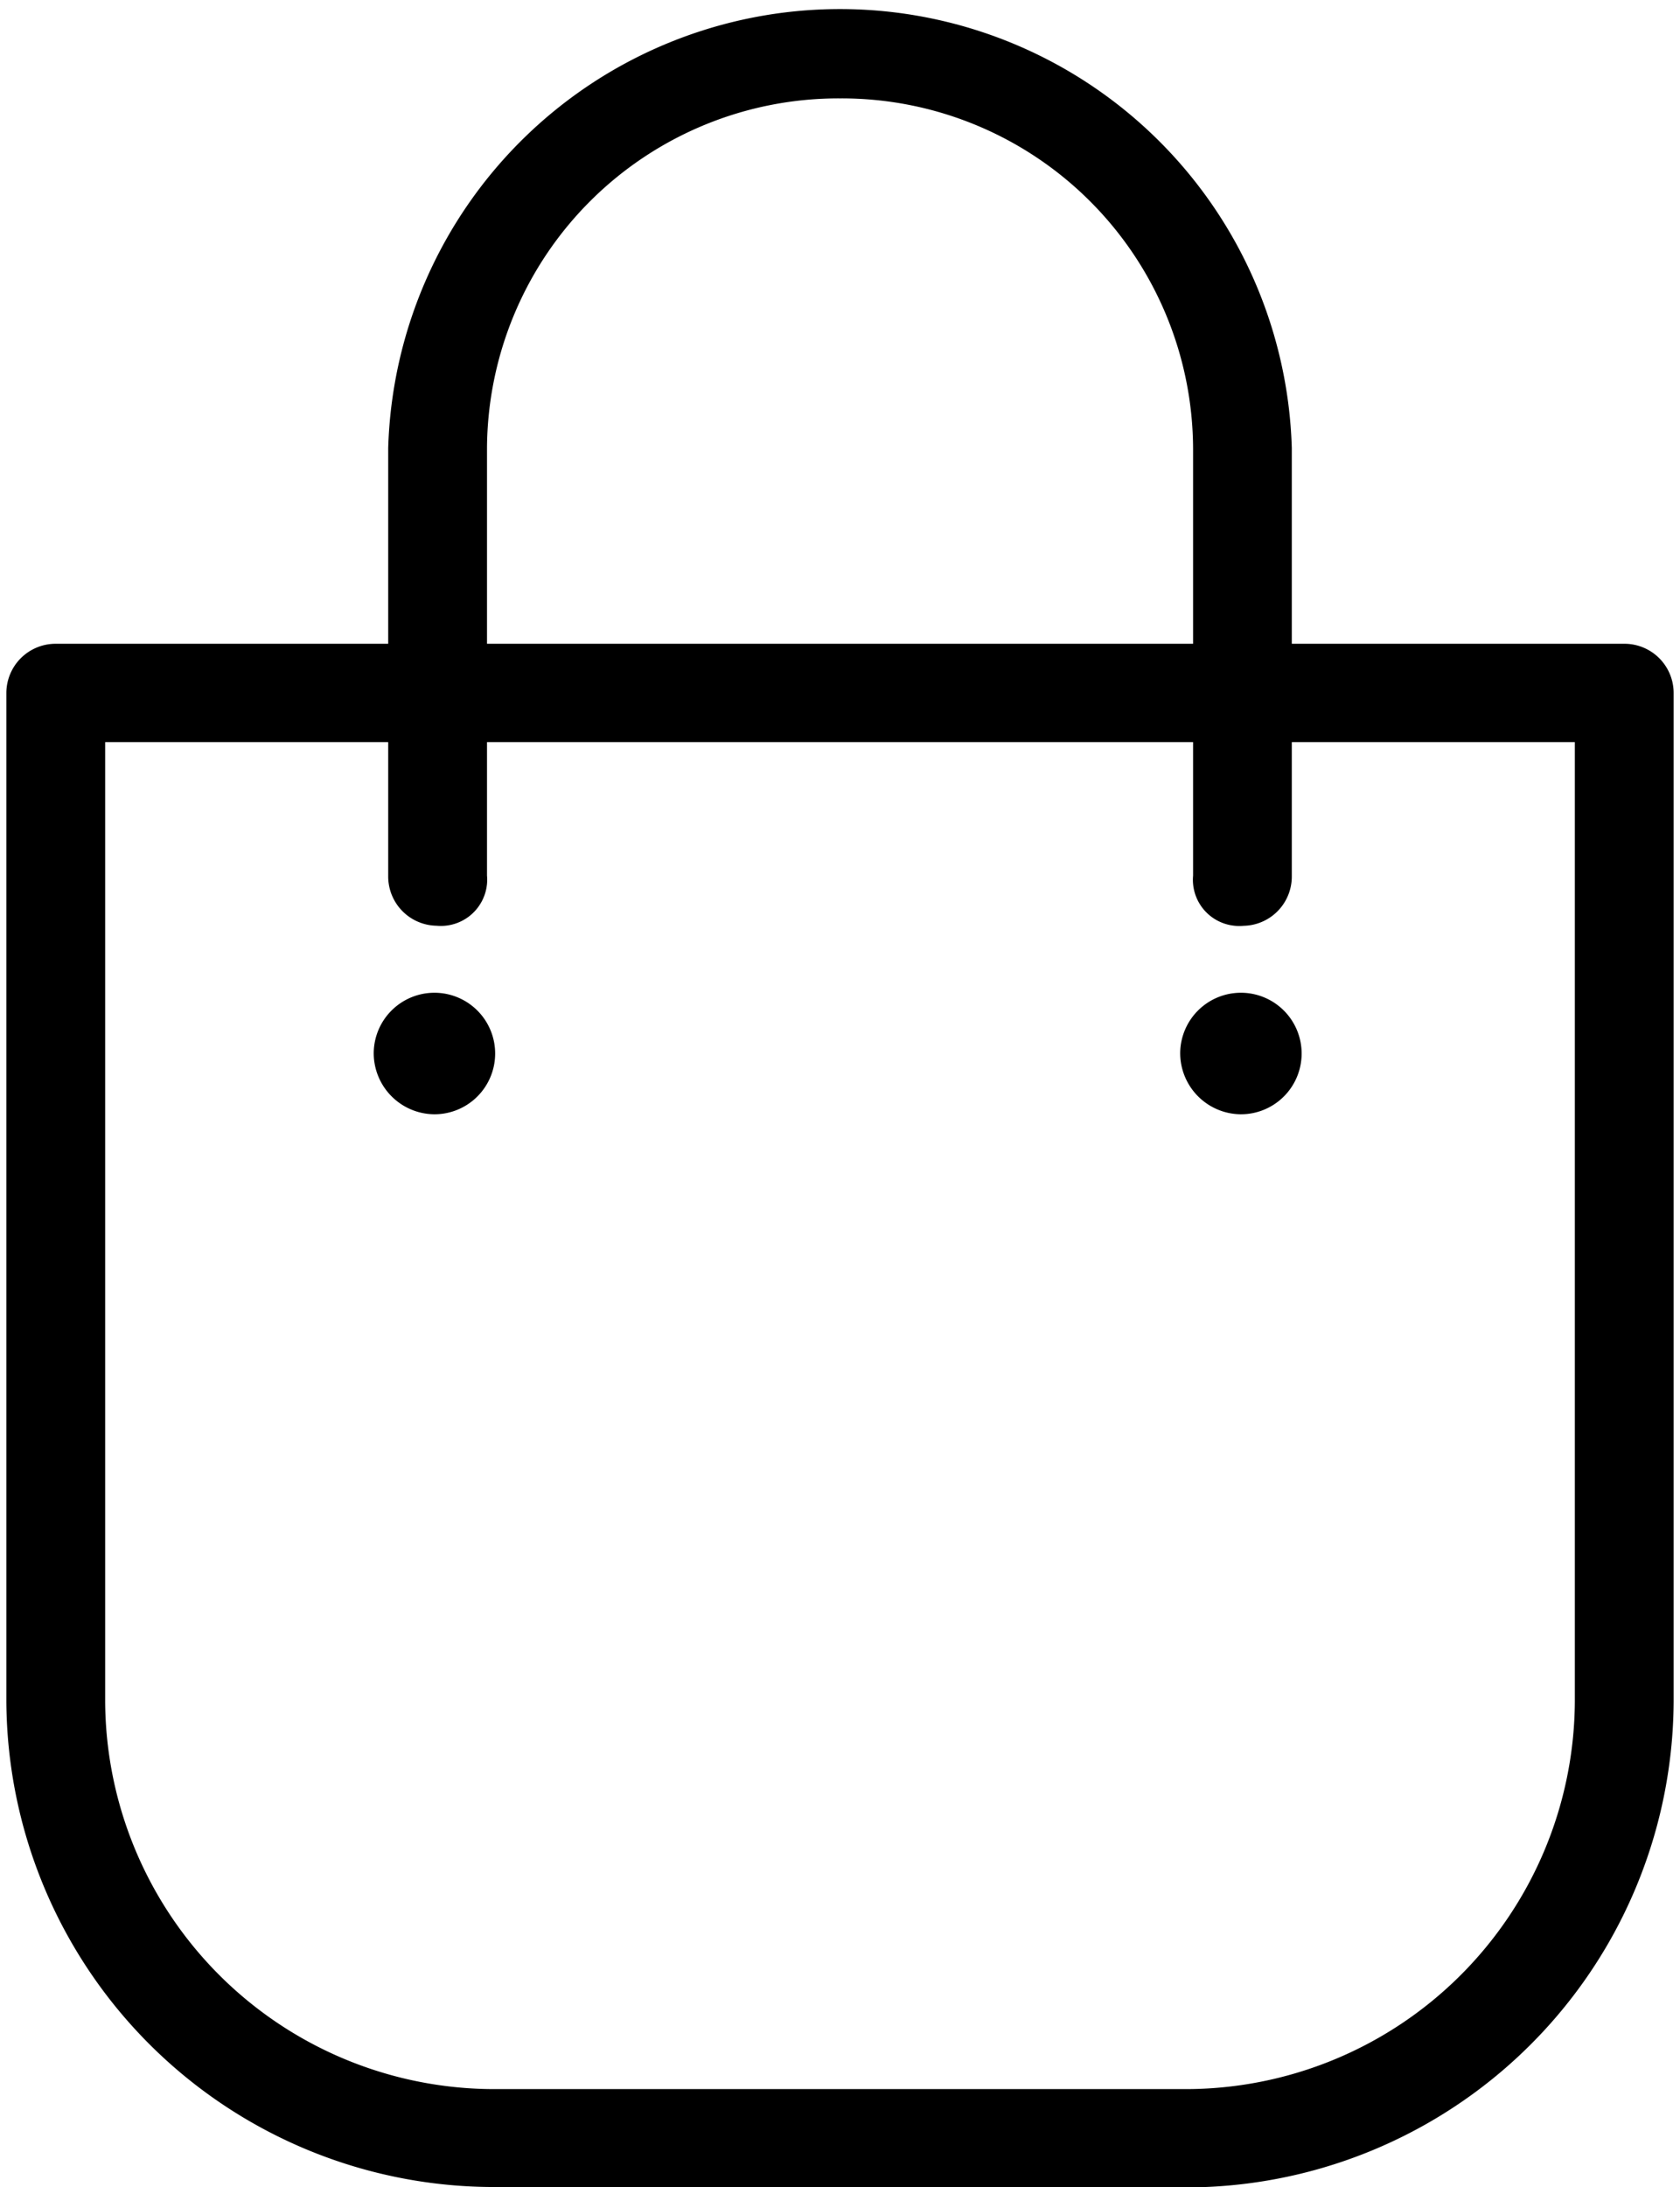
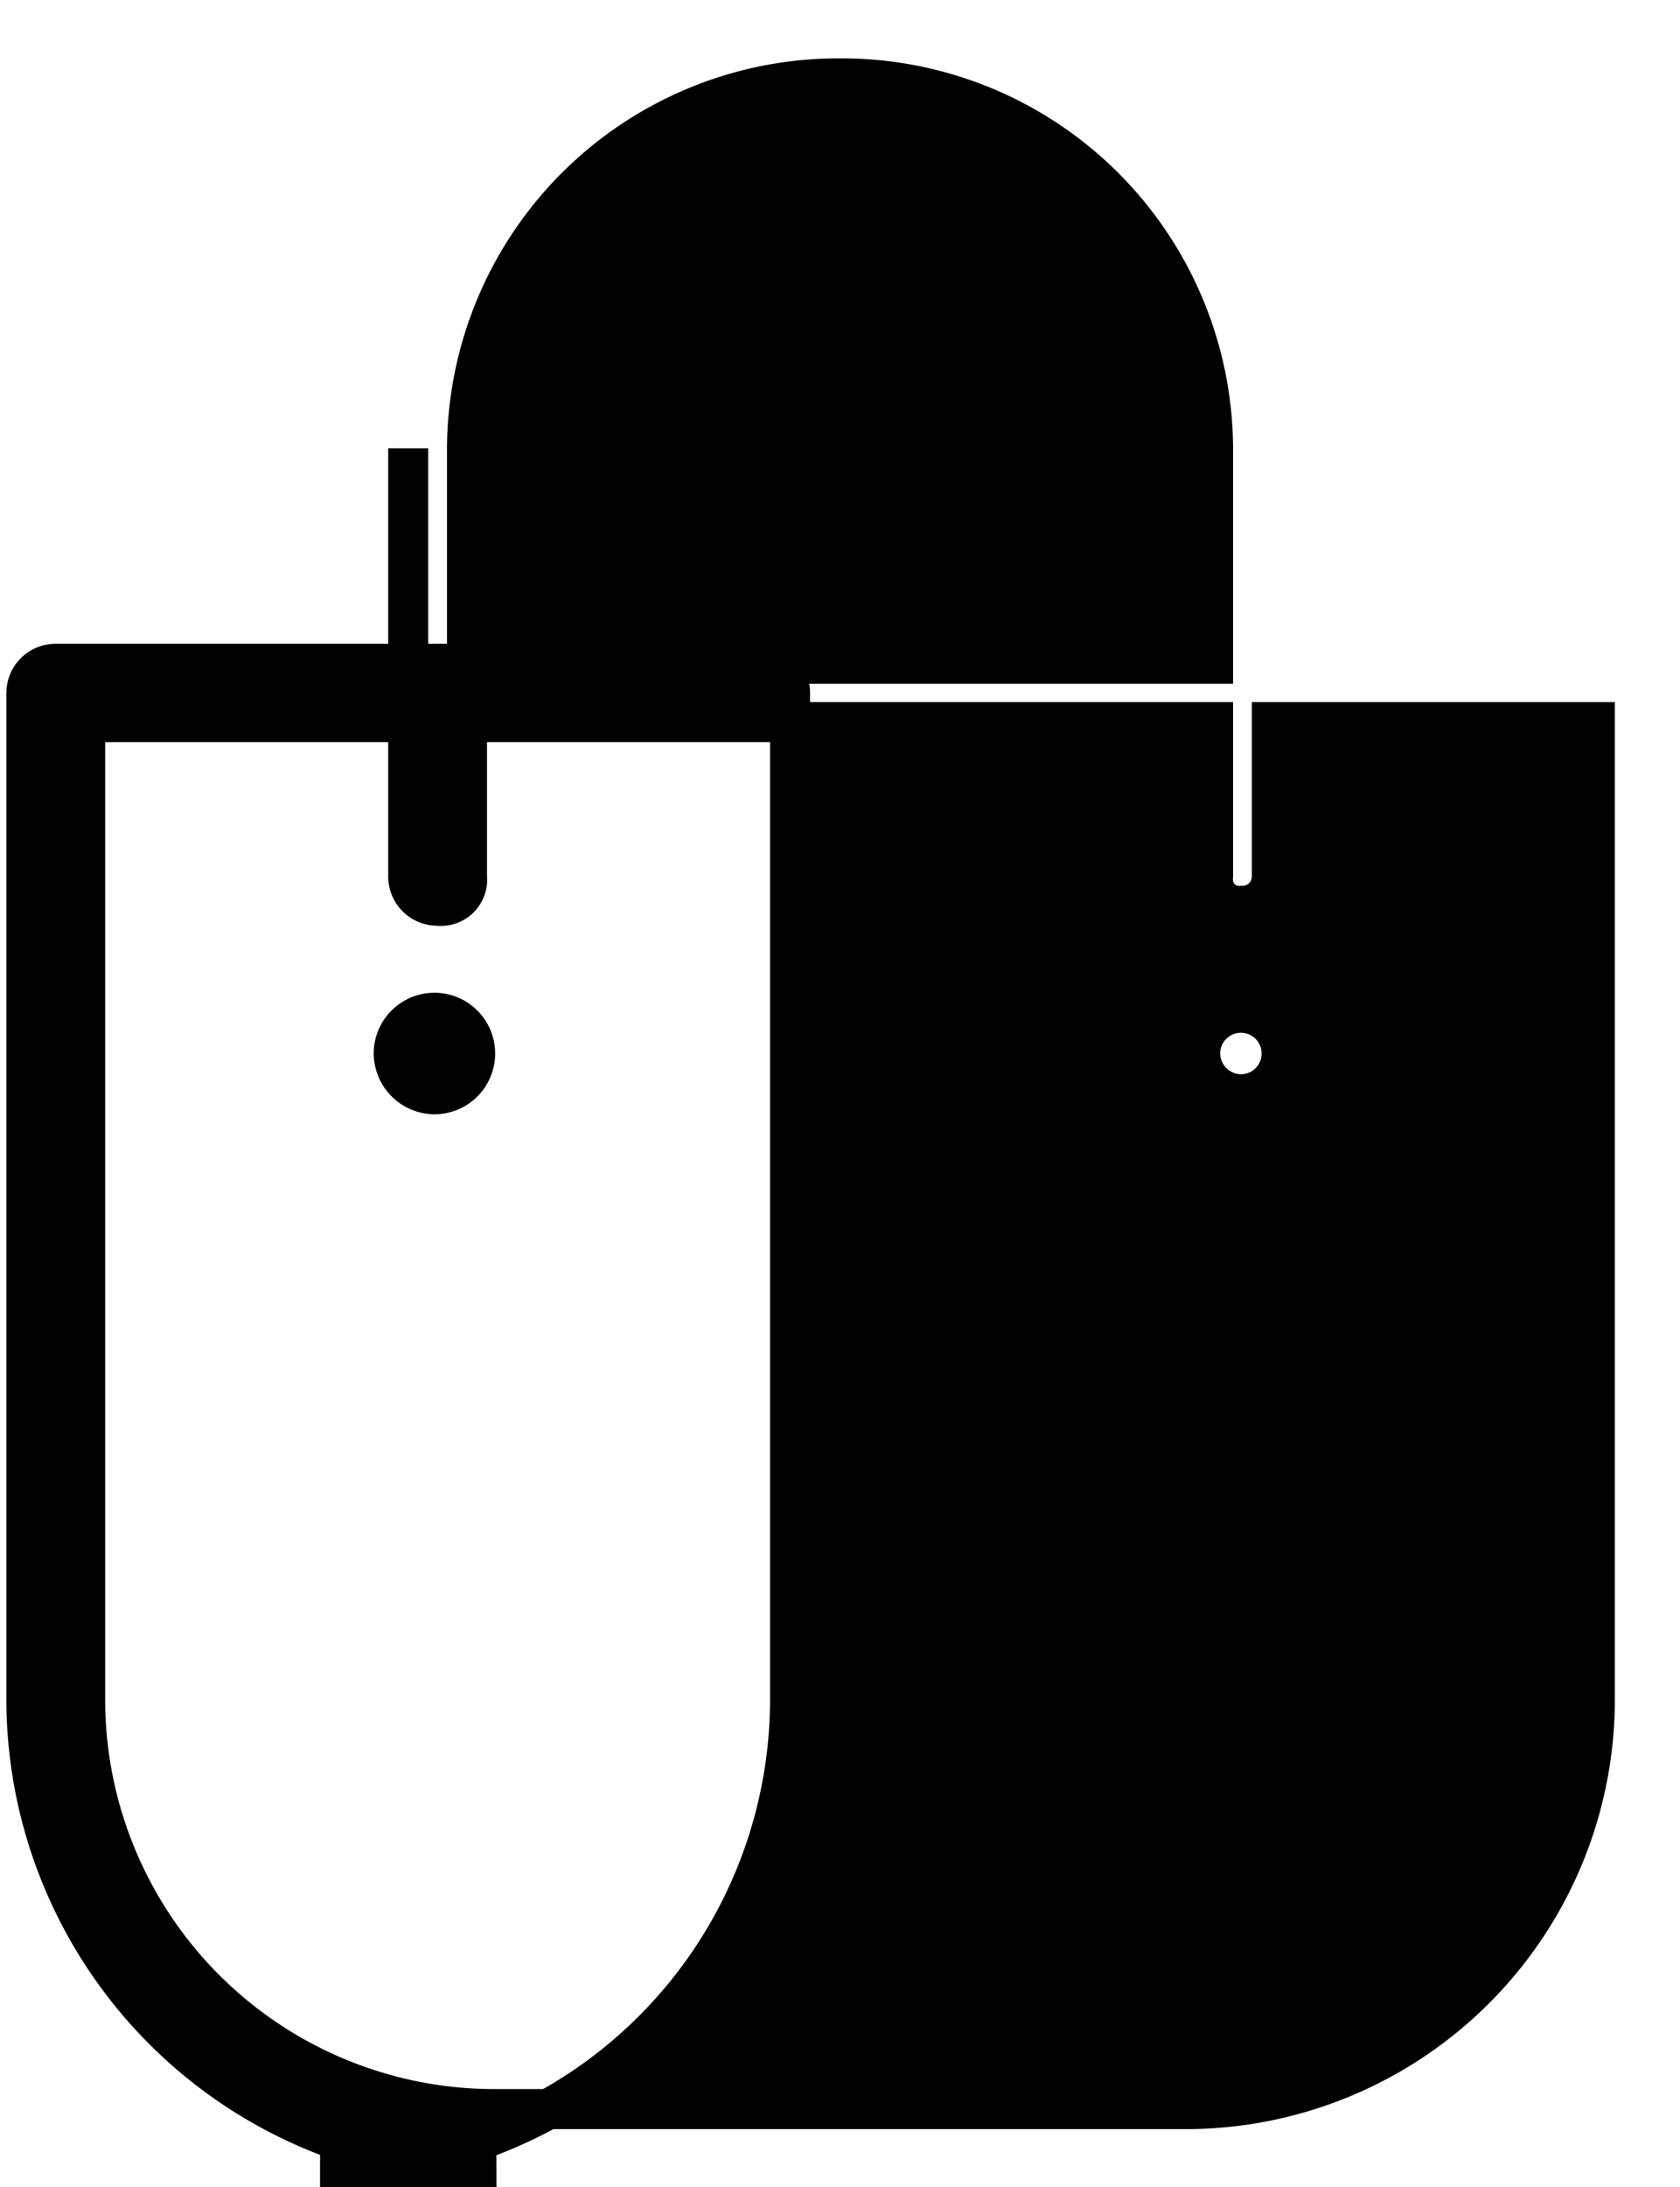
<svg xmlns="http://www.w3.org/2000/svg" width="21" height="27.317" viewBox="0 0 20.841 27.317">
  <g id="korpa" transform="translate(0.25 0.25)">
-     <path id="Shape_2" data-name="Shape 2" d="M5.875,26.817A5.848,5.848,0,0,1,0,21V8.405a.366.366,0,0,1,.367-.364H4.773V5.349a5.4,5.4,0,0,1,10.795,0V8.041h4.406a.365.365,0,0,1,.367.364V21a5.848,5.848,0,0,1-5.874,5.822ZM.735,21a5.117,5.117,0,0,0,5.14,5.094h8.592A5.117,5.117,0,0,0,19.606,21V8.769H15.568V10.7a.365.365,0,0,1-.367.364.307.307,0,0,1-.078,0,.327.327,0,0,1-.289-.364V8.769H5.508V10.7a.31.31,0,0,1,0,.077.329.329,0,0,1-.367.286.365.365,0,0,1-.368-.364V8.769H.735ZM5.508,5.349V8.041h9.326V5.349A4.642,4.642,0,0,0,10.172.729h0A4.643,4.643,0,0,0,5.508,5.349ZM14.673,12.9a.509.509,0,1,1,.508.518A.514.514,0,0,1,14.673,12.9Zm-10.081,0a.509.509,0,1,1,.508.518A.514.514,0,0,1,4.592,12.9Z" stroke="#000" stroke-width="0.5" />
+     <path id="Shape_2" data-name="Shape 2" d="M5.875,26.817A5.848,5.848,0,0,1,0,21V8.405a.366.366,0,0,1,.367-.364H4.773V5.349V8.041h4.406a.365.365,0,0,1,.367.364V21a5.848,5.848,0,0,1-5.874,5.822ZM.735,21a5.117,5.117,0,0,0,5.14,5.094h8.592A5.117,5.117,0,0,0,19.606,21V8.769H15.568V10.7a.365.365,0,0,1-.367.364.307.307,0,0,1-.078,0,.327.327,0,0,1-.289-.364V8.769H5.508V10.7a.31.31,0,0,1,0,.077.329.329,0,0,1-.367.286.365.365,0,0,1-.368-.364V8.769H.735ZM5.508,5.349V8.041h9.326V5.349A4.642,4.642,0,0,0,10.172.729h0A4.643,4.643,0,0,0,5.508,5.349ZM14.673,12.9a.509.509,0,1,1,.508.518A.514.514,0,0,1,14.673,12.9Zm-10.081,0a.509.509,0,1,1,.508.518A.514.514,0,0,1,4.592,12.9Z" stroke="#000" stroke-width="0.5" />
  </g>
</svg>